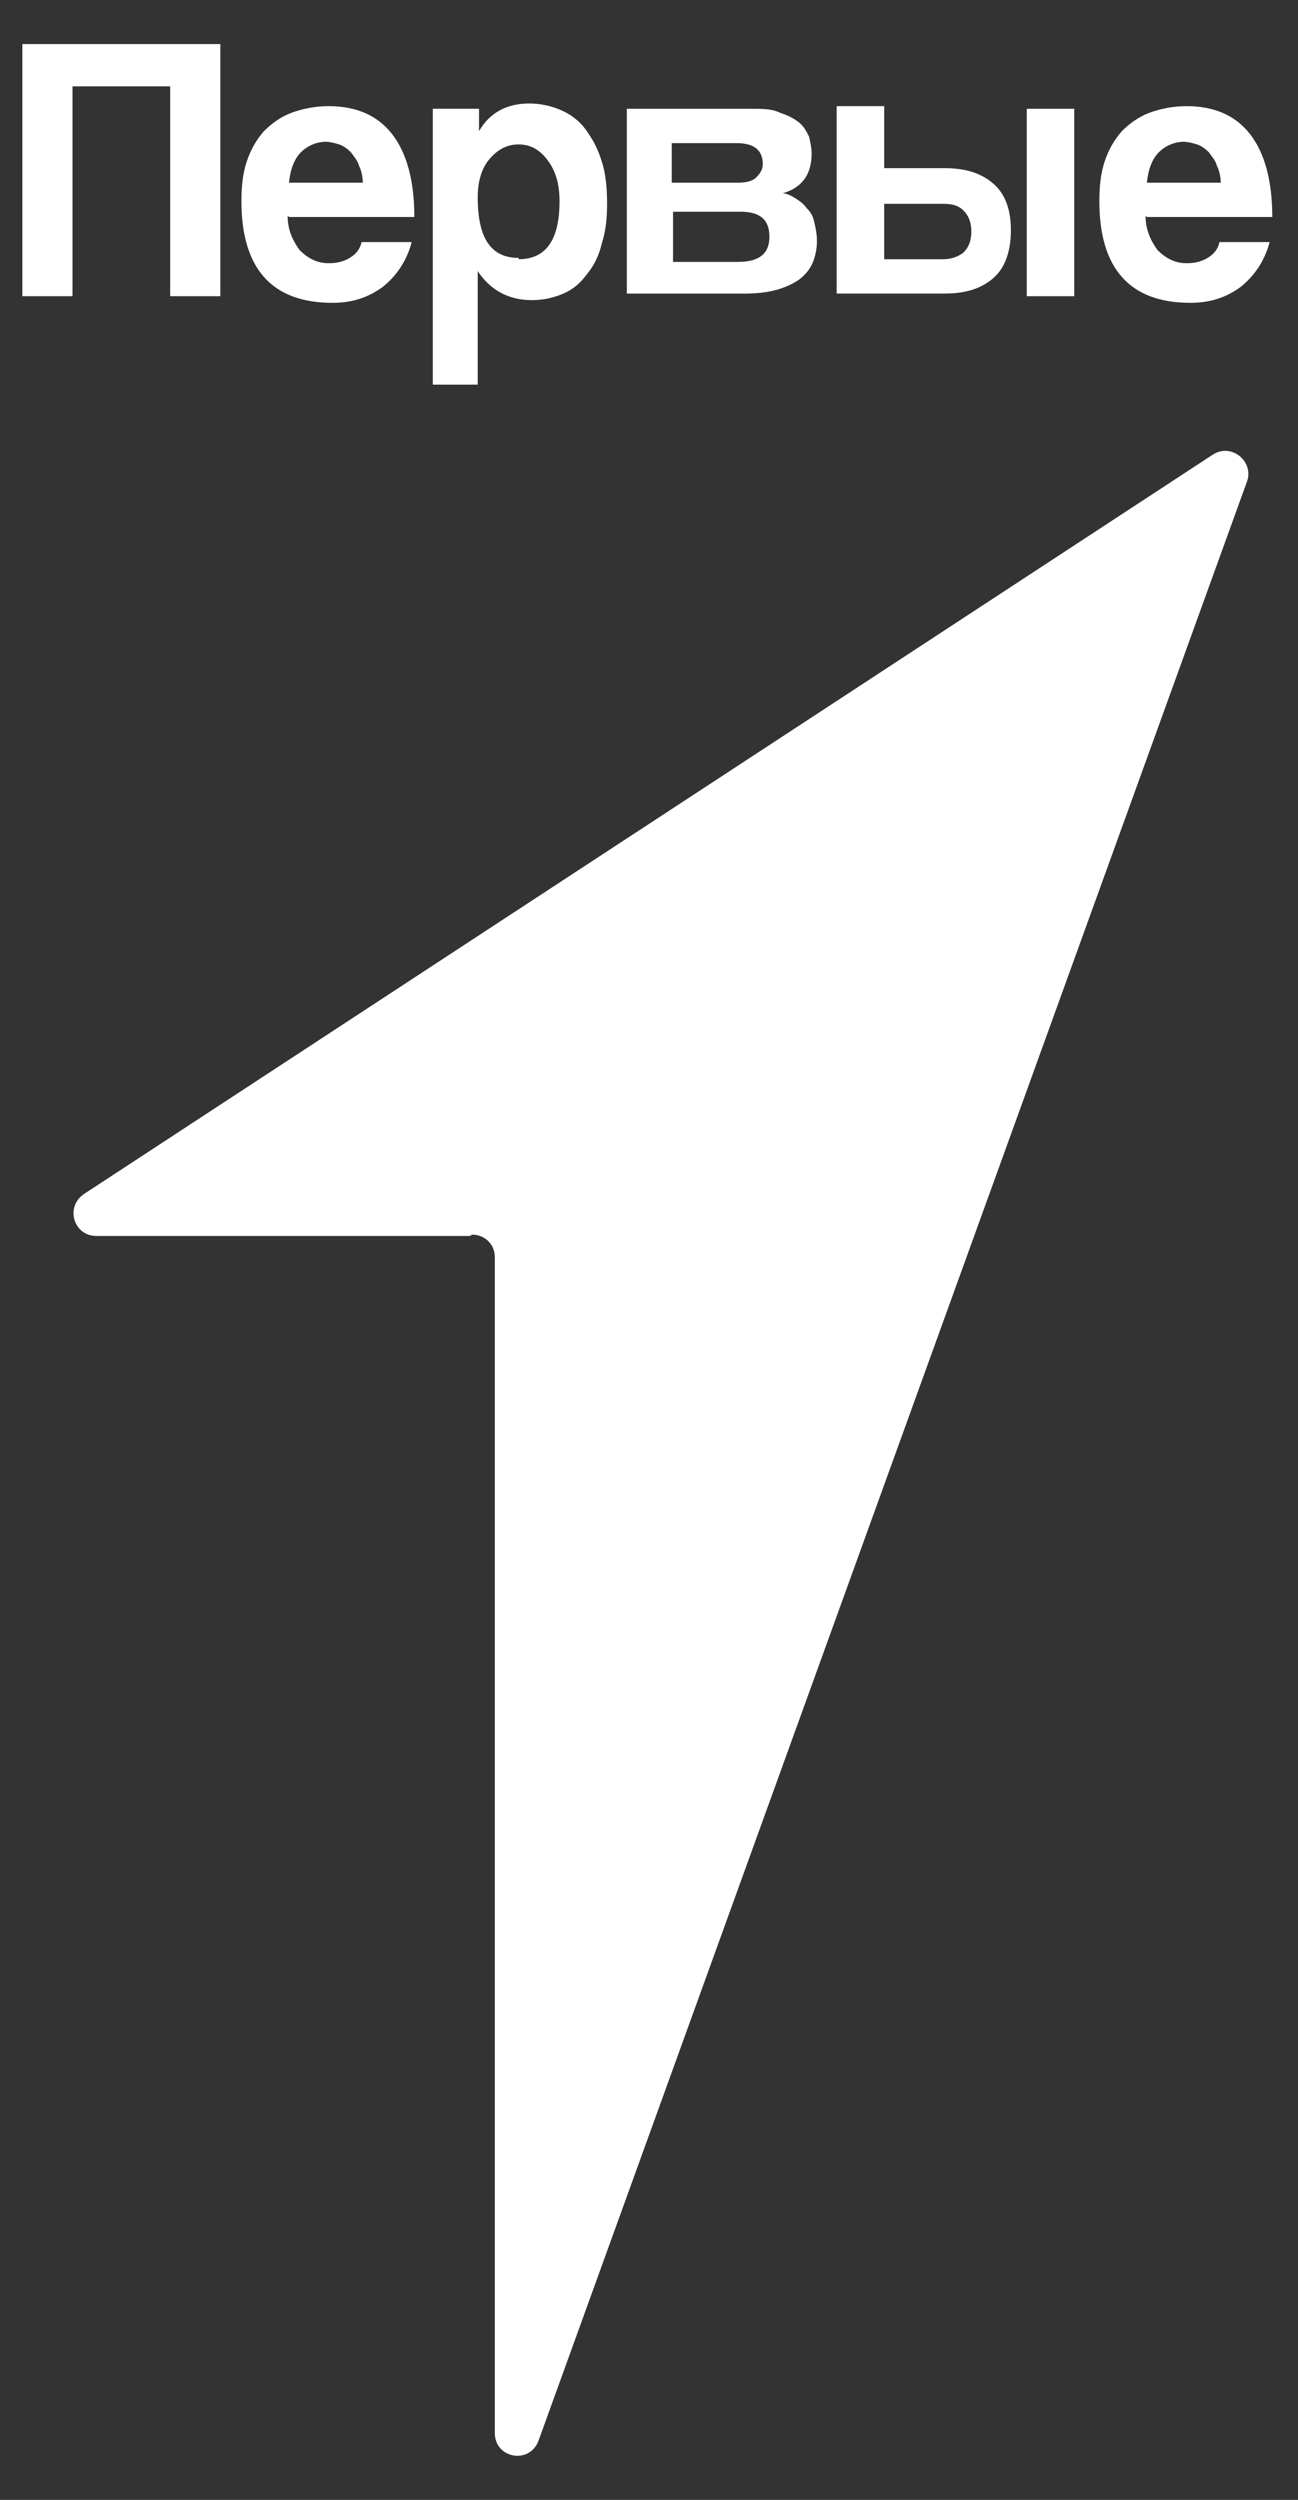
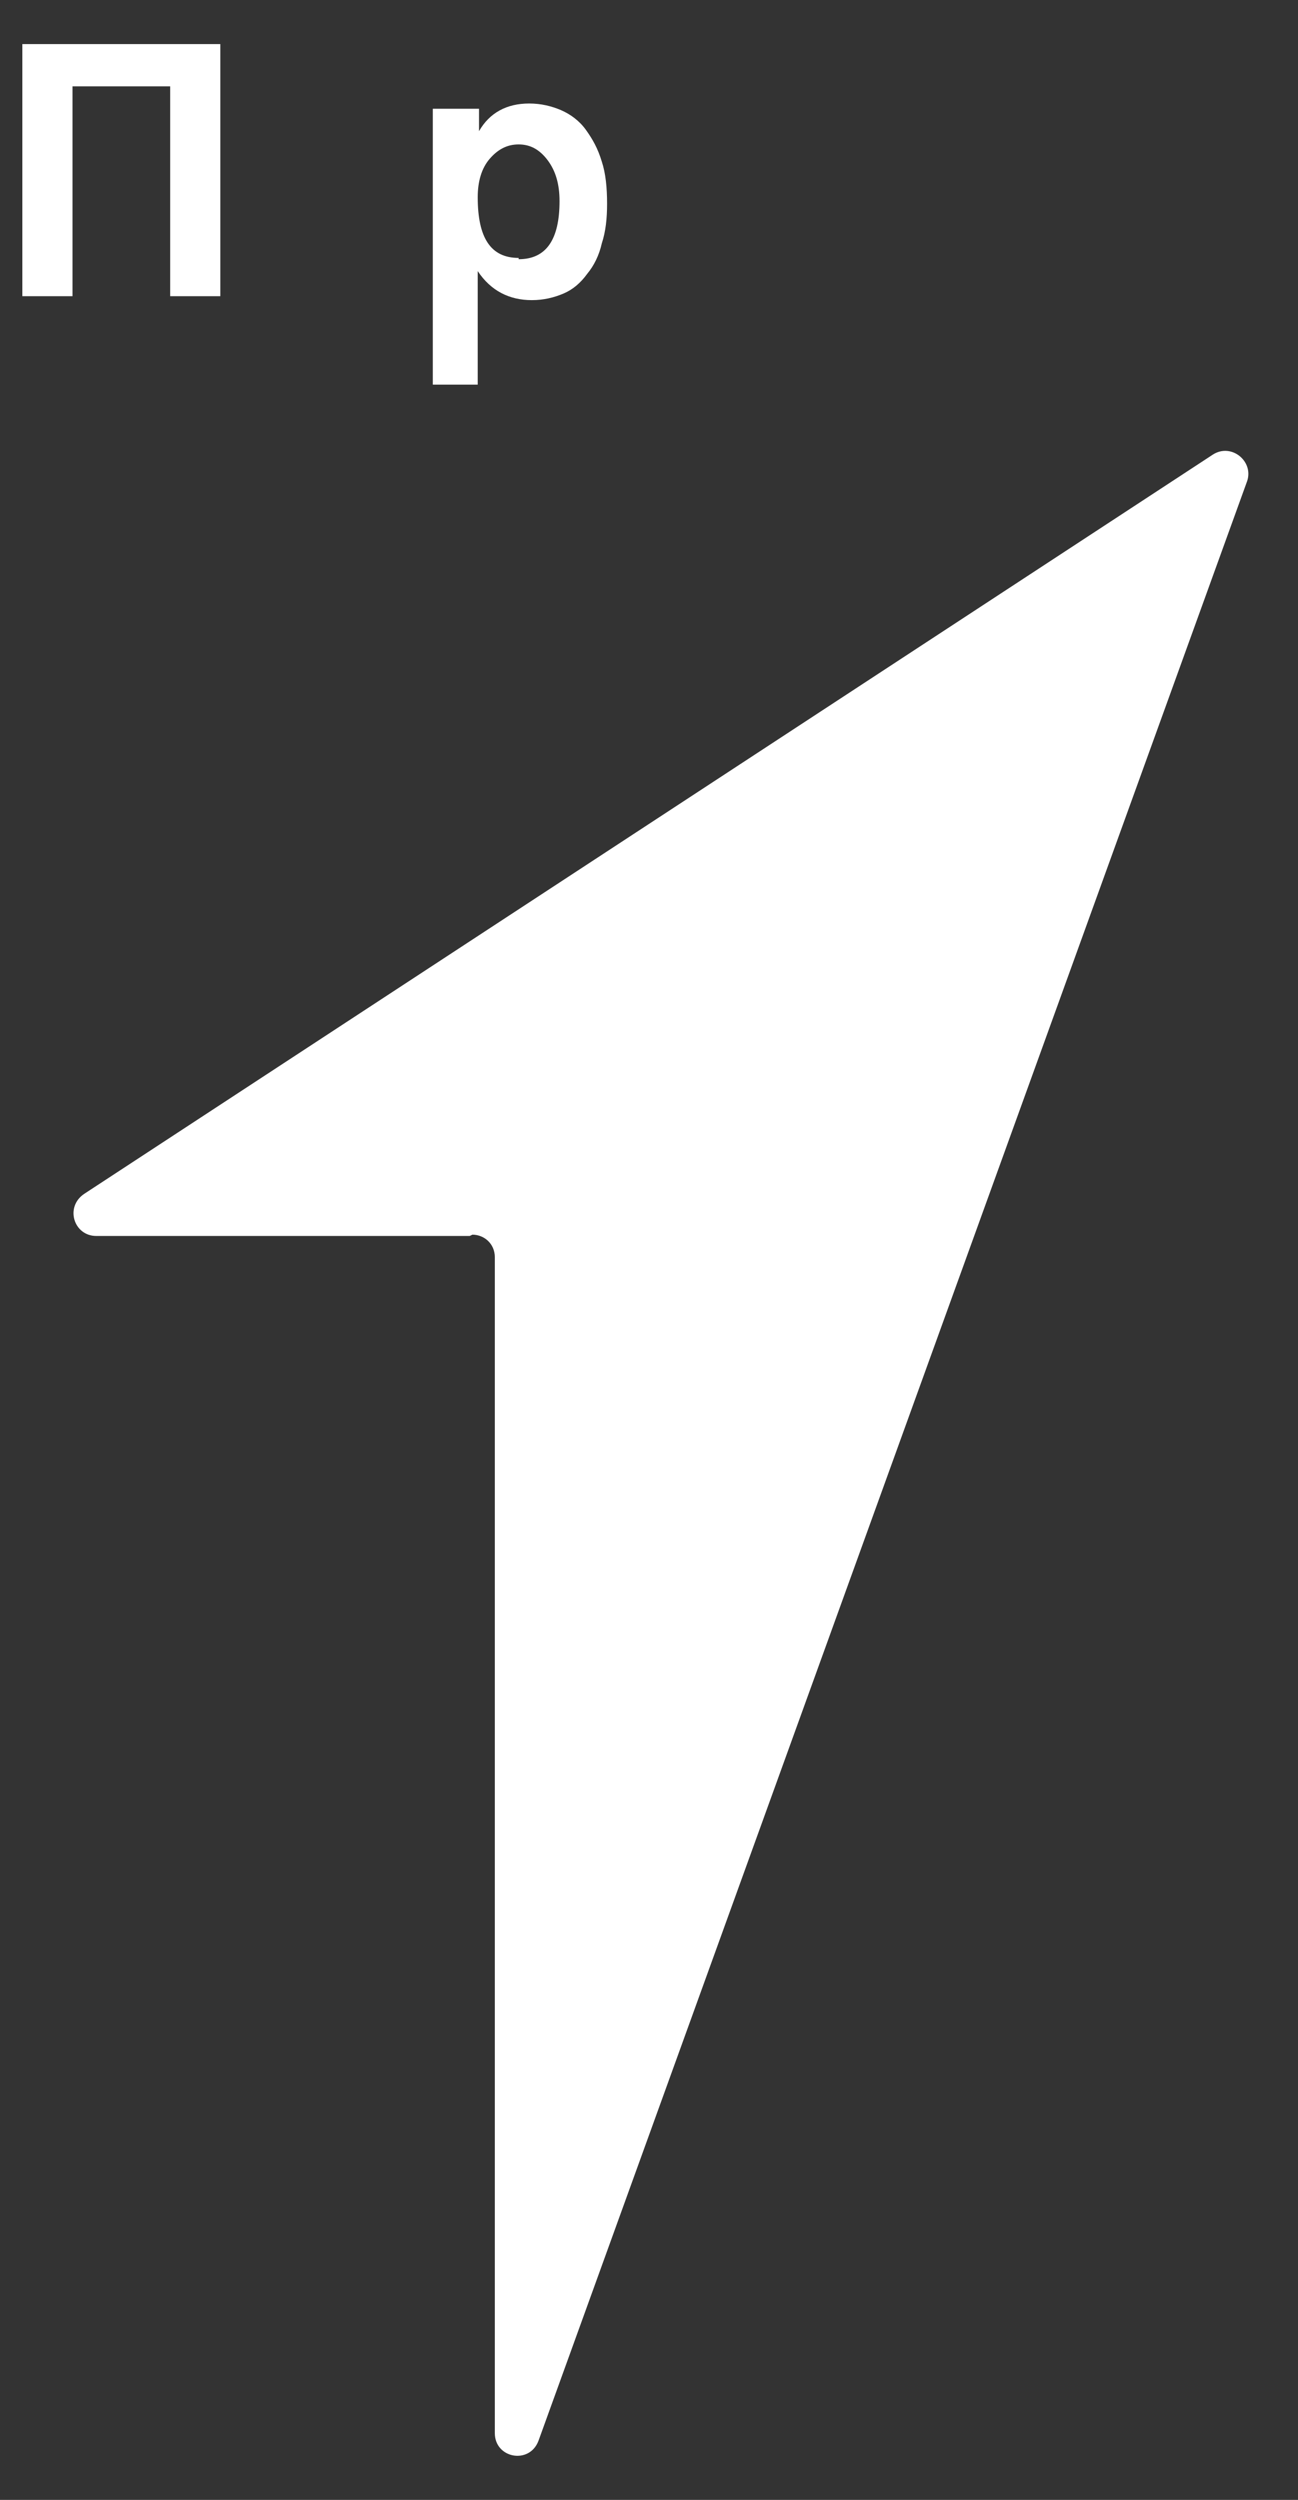
<svg xmlns="http://www.w3.org/2000/svg" width="27" height="52" viewBox="0 0 27 52" fill="none">
  <rect x="0" y="0" width="27" height="52" fill="#333333" stroke="none" />
  <path d="M9.772 25.709H2.002C1.535 25.709 1.343 25.105 1.755 24.831L25.229 9.456C25.613 9.209 26.08 9.593 25.943 10.005L11.199 50.776C11.007 51.27 10.293 51.133 10.293 50.611V26.149C10.293 25.874 10.074 25.682 9.826 25.682L9.772 25.709Z" fill="white" />
  <path d="M3.54 6.161V1.796H1.508V6.161H0.465V0.917H4.583V6.161H3.54Z" fill="white" />
-   <path d="M7.548 3.828C7.548 3.69 7.521 3.553 7.466 3.443C7.438 3.333 7.356 3.251 7.301 3.169C7.219 3.086 7.136 3.031 7.054 3.004C6.972 2.977 6.862 2.949 6.779 2.949C6.587 2.949 6.395 3.031 6.258 3.169C6.121 3.306 6.038 3.526 6.011 3.8H7.548V3.828ZM5.983 4.487C5.983 4.789 6.093 5.008 6.23 5.2C6.395 5.365 6.587 5.475 6.834 5.475C6.999 5.475 7.136 5.447 7.274 5.365C7.411 5.283 7.493 5.173 7.521 5.036H8.564C8.454 5.447 8.235 5.749 7.96 5.969C7.658 6.189 7.329 6.299 6.917 6.299C5.654 6.299 5.022 5.585 5.022 4.185C5.022 3.883 5.05 3.608 5.132 3.361C5.215 3.114 5.324 2.922 5.489 2.729C5.654 2.565 5.846 2.427 6.066 2.345C6.285 2.263 6.56 2.208 6.834 2.208C7.411 2.208 7.85 2.4 8.152 2.784C8.454 3.169 8.619 3.745 8.619 4.514H6.011L5.983 4.487Z" fill="white" />
  <path d="M10.788 5.392C11.365 5.392 11.639 4.98 11.639 4.184C11.639 3.827 11.557 3.553 11.392 3.333C11.227 3.114 11.035 3.004 10.788 3.004C10.541 3.004 10.349 3.114 10.184 3.306C10.019 3.498 9.937 3.772 9.937 4.102C9.937 4.953 10.211 5.365 10.788 5.365V5.392ZM9.003 8.001V2.262H9.964V2.729C10.184 2.345 10.541 2.153 11.008 2.153C11.255 2.153 11.474 2.208 11.667 2.29C11.859 2.372 12.051 2.51 12.188 2.702C12.326 2.894 12.435 3.086 12.518 3.361C12.6 3.608 12.628 3.91 12.628 4.239C12.628 4.541 12.6 4.816 12.518 5.063C12.463 5.31 12.353 5.53 12.216 5.694C12.078 5.886 11.914 6.024 11.722 6.106C11.529 6.188 11.31 6.243 11.063 6.243C10.596 6.243 10.211 6.051 9.937 5.639V8.001H8.949H9.003Z" fill="white" />
-   <path d="M13.039 6.162V2.263H15.648C15.867 2.263 16.059 2.263 16.224 2.345C16.389 2.4 16.499 2.455 16.609 2.538C16.718 2.62 16.773 2.73 16.828 2.839C16.856 2.949 16.883 3.087 16.883 3.196C16.883 3.416 16.828 3.608 16.718 3.746C16.609 3.883 16.471 3.965 16.279 4.02C16.361 4.02 16.471 4.075 16.554 4.13C16.636 4.185 16.718 4.24 16.773 4.322C16.856 4.404 16.911 4.487 16.938 4.624C16.965 4.734 16.993 4.871 16.993 5.008C16.993 5.173 16.965 5.31 16.911 5.448C16.856 5.585 16.773 5.695 16.636 5.805C16.526 5.887 16.361 5.969 16.169 6.024C15.977 6.079 15.758 6.107 15.483 6.107H13.039V6.162ZM15.346 5.448C15.785 5.448 16.005 5.283 16.005 4.926C16.005 4.569 15.812 4.404 15.401 4.404H14V5.448H15.346ZM15.346 3.8C15.51 3.8 15.648 3.773 15.73 3.691C15.812 3.608 15.867 3.526 15.867 3.416C15.867 3.114 15.675 2.977 15.318 2.977H13.973V3.8H15.346Z" fill="white" />
-   <path d="M18.393 2.263V3.498H19.656C20.095 3.498 20.424 3.608 20.671 3.828C20.919 4.047 21.028 4.377 21.028 4.789C21.028 5.2 20.919 5.557 20.671 5.777C20.424 5.997 20.095 6.106 19.656 6.106H17.404V2.208H18.393V2.263ZM18.393 4.239V5.393H19.601C19.793 5.393 19.93 5.338 20.04 5.255C20.15 5.145 20.205 5.008 20.205 4.816C20.205 4.624 20.15 4.487 20.04 4.377C19.93 4.267 19.793 4.239 19.601 4.239H18.393ZM21.358 6.161V2.263H22.346V6.161H21.358Z" fill="white" />
-   <path d="M25.394 3.828C25.394 3.69 25.366 3.553 25.311 3.443C25.284 3.333 25.202 3.251 25.147 3.169C25.064 3.086 24.982 3.031 24.9 3.004C24.817 2.977 24.707 2.949 24.625 2.949C24.433 2.949 24.241 3.031 24.104 3.169C23.966 3.306 23.884 3.526 23.856 3.8H25.394V3.828ZM23.829 4.487C23.829 4.789 23.939 5.008 24.076 5.2C24.241 5.365 24.433 5.475 24.68 5.475C24.845 5.475 24.982 5.447 25.119 5.365C25.257 5.283 25.339 5.173 25.366 5.036H26.41C26.3 5.447 26.08 5.749 25.806 5.969C25.504 6.189 25.174 6.299 24.762 6.299C23.499 6.299 22.868 5.585 22.868 4.185C22.868 3.883 22.895 3.608 22.978 3.361C23.06 3.114 23.17 2.922 23.335 2.729C23.5 2.565 23.692 2.427 23.911 2.345C24.131 2.263 24.405 2.208 24.68 2.208C25.257 2.208 25.696 2.4 25.998 2.784C26.3 3.169 26.465 3.745 26.465 4.514H23.856L23.829 4.487Z" fill="white" />
</svg>